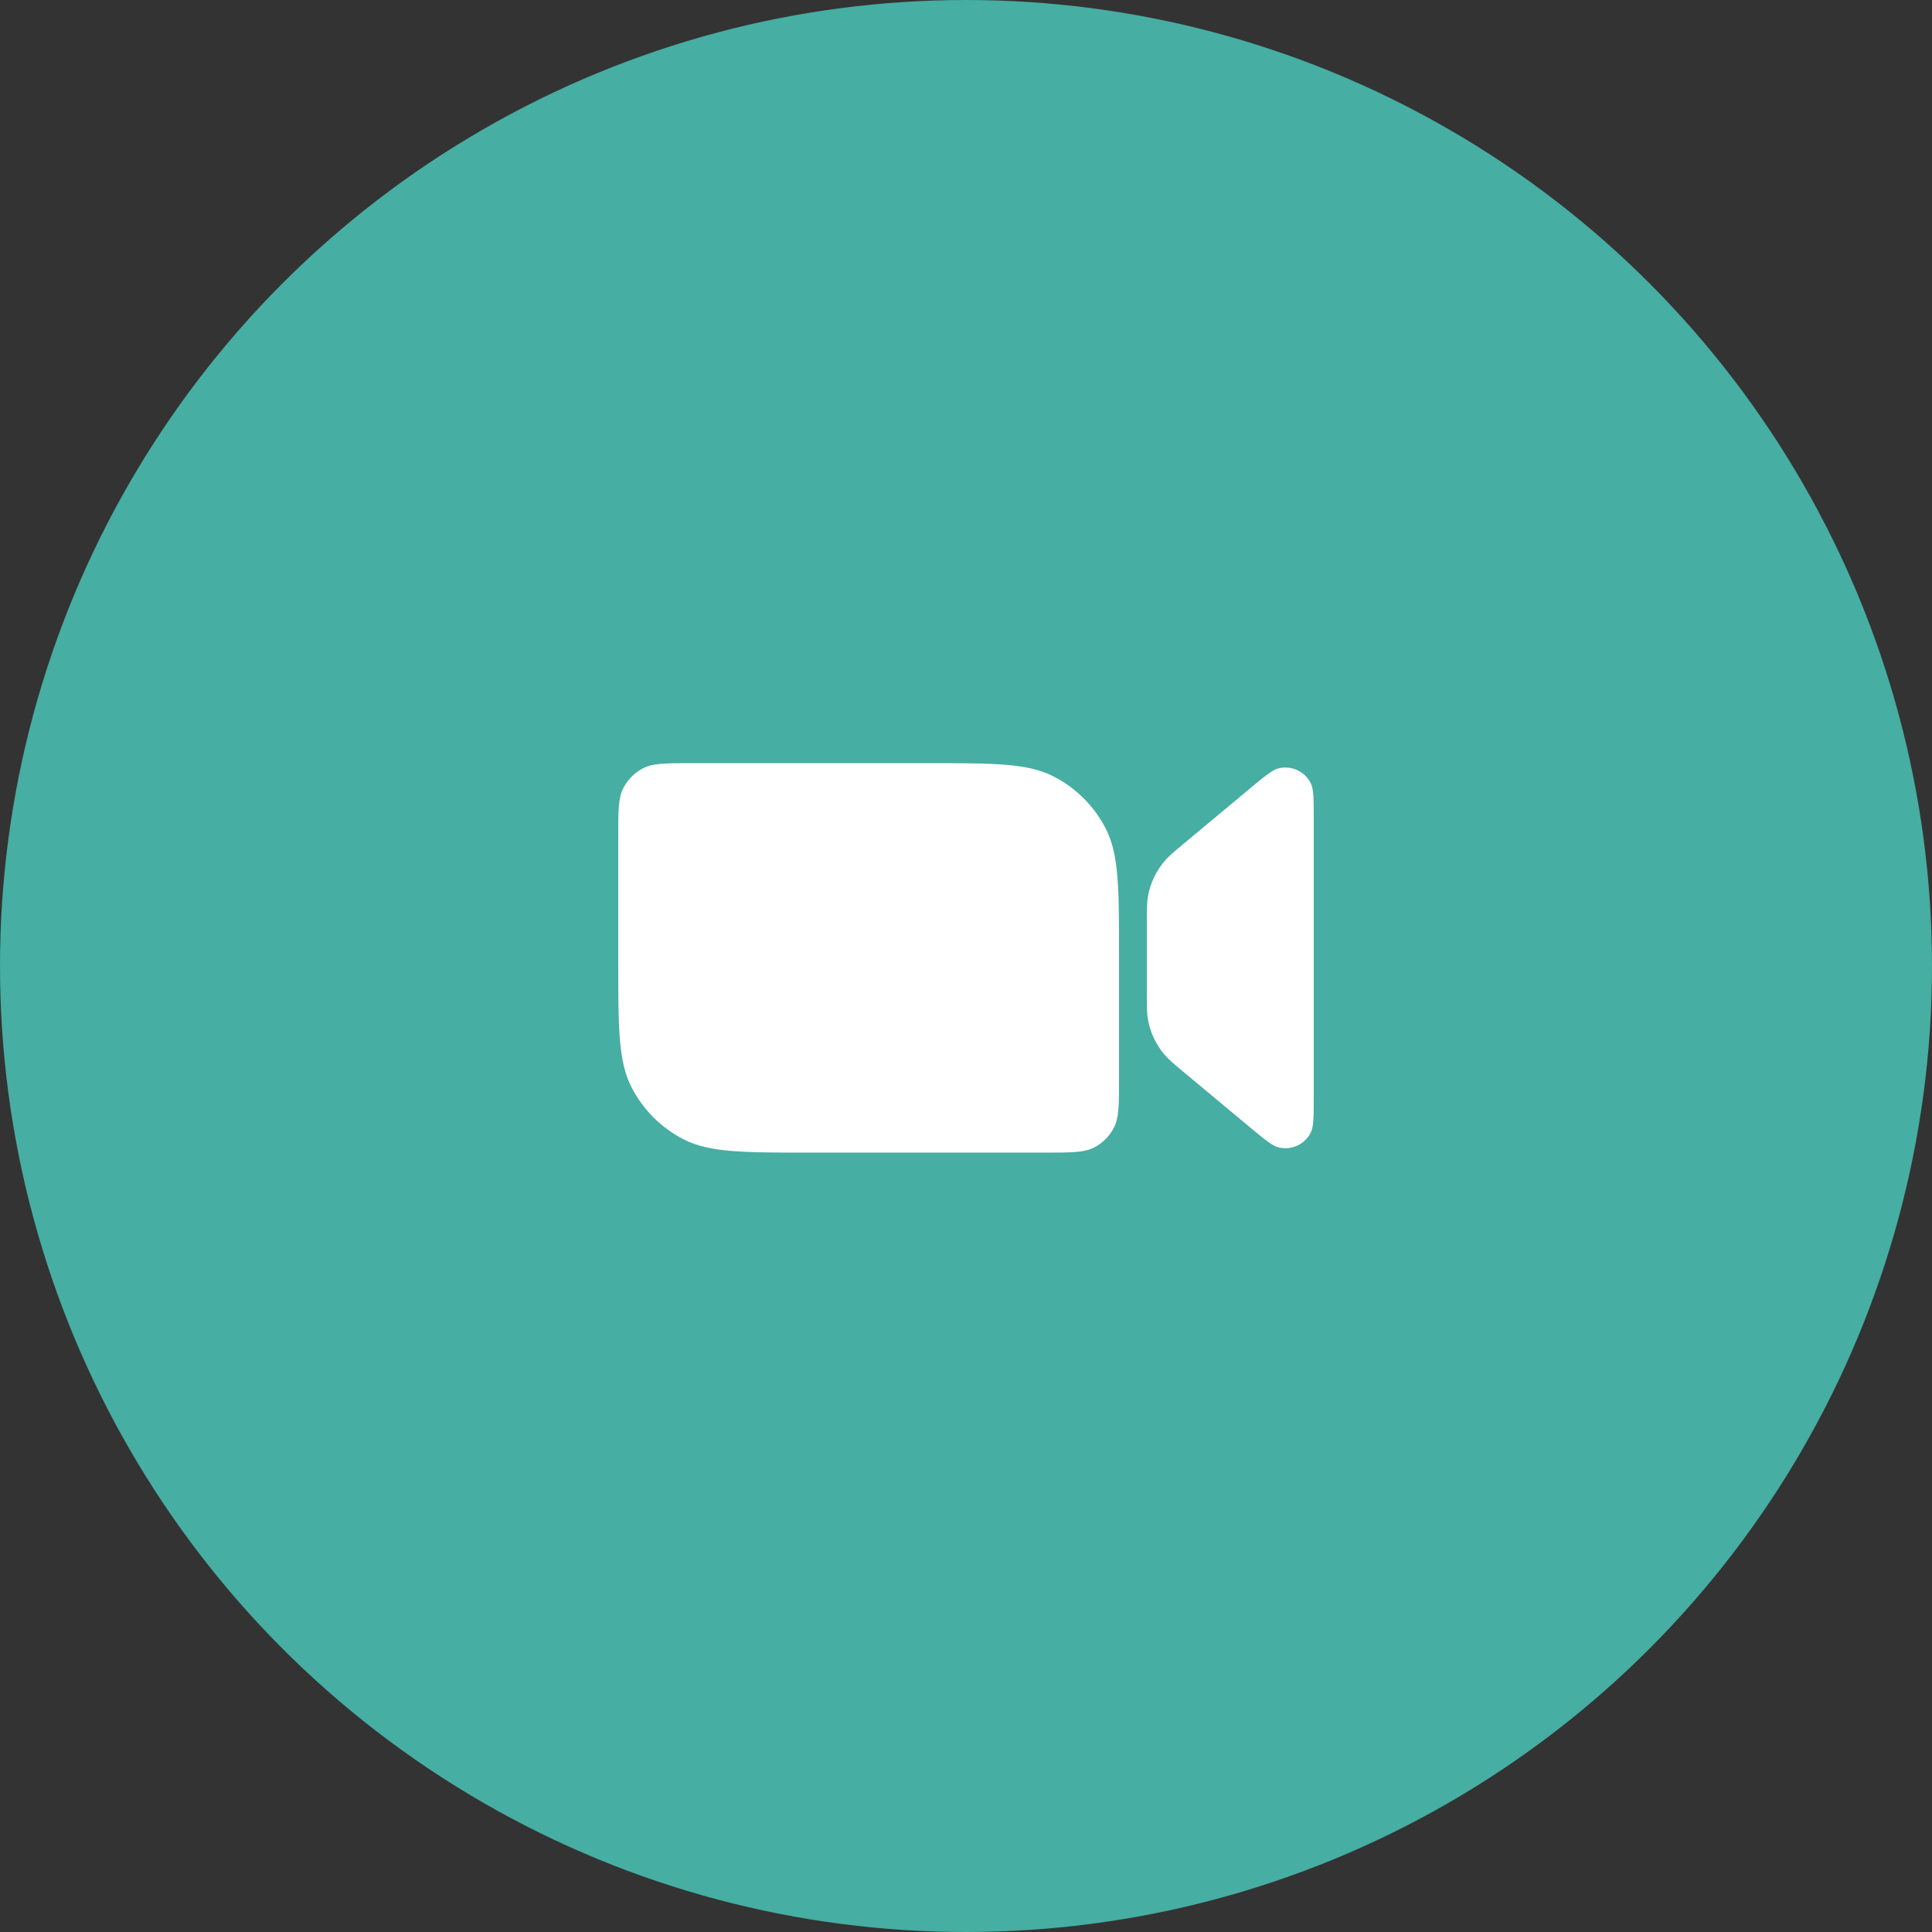
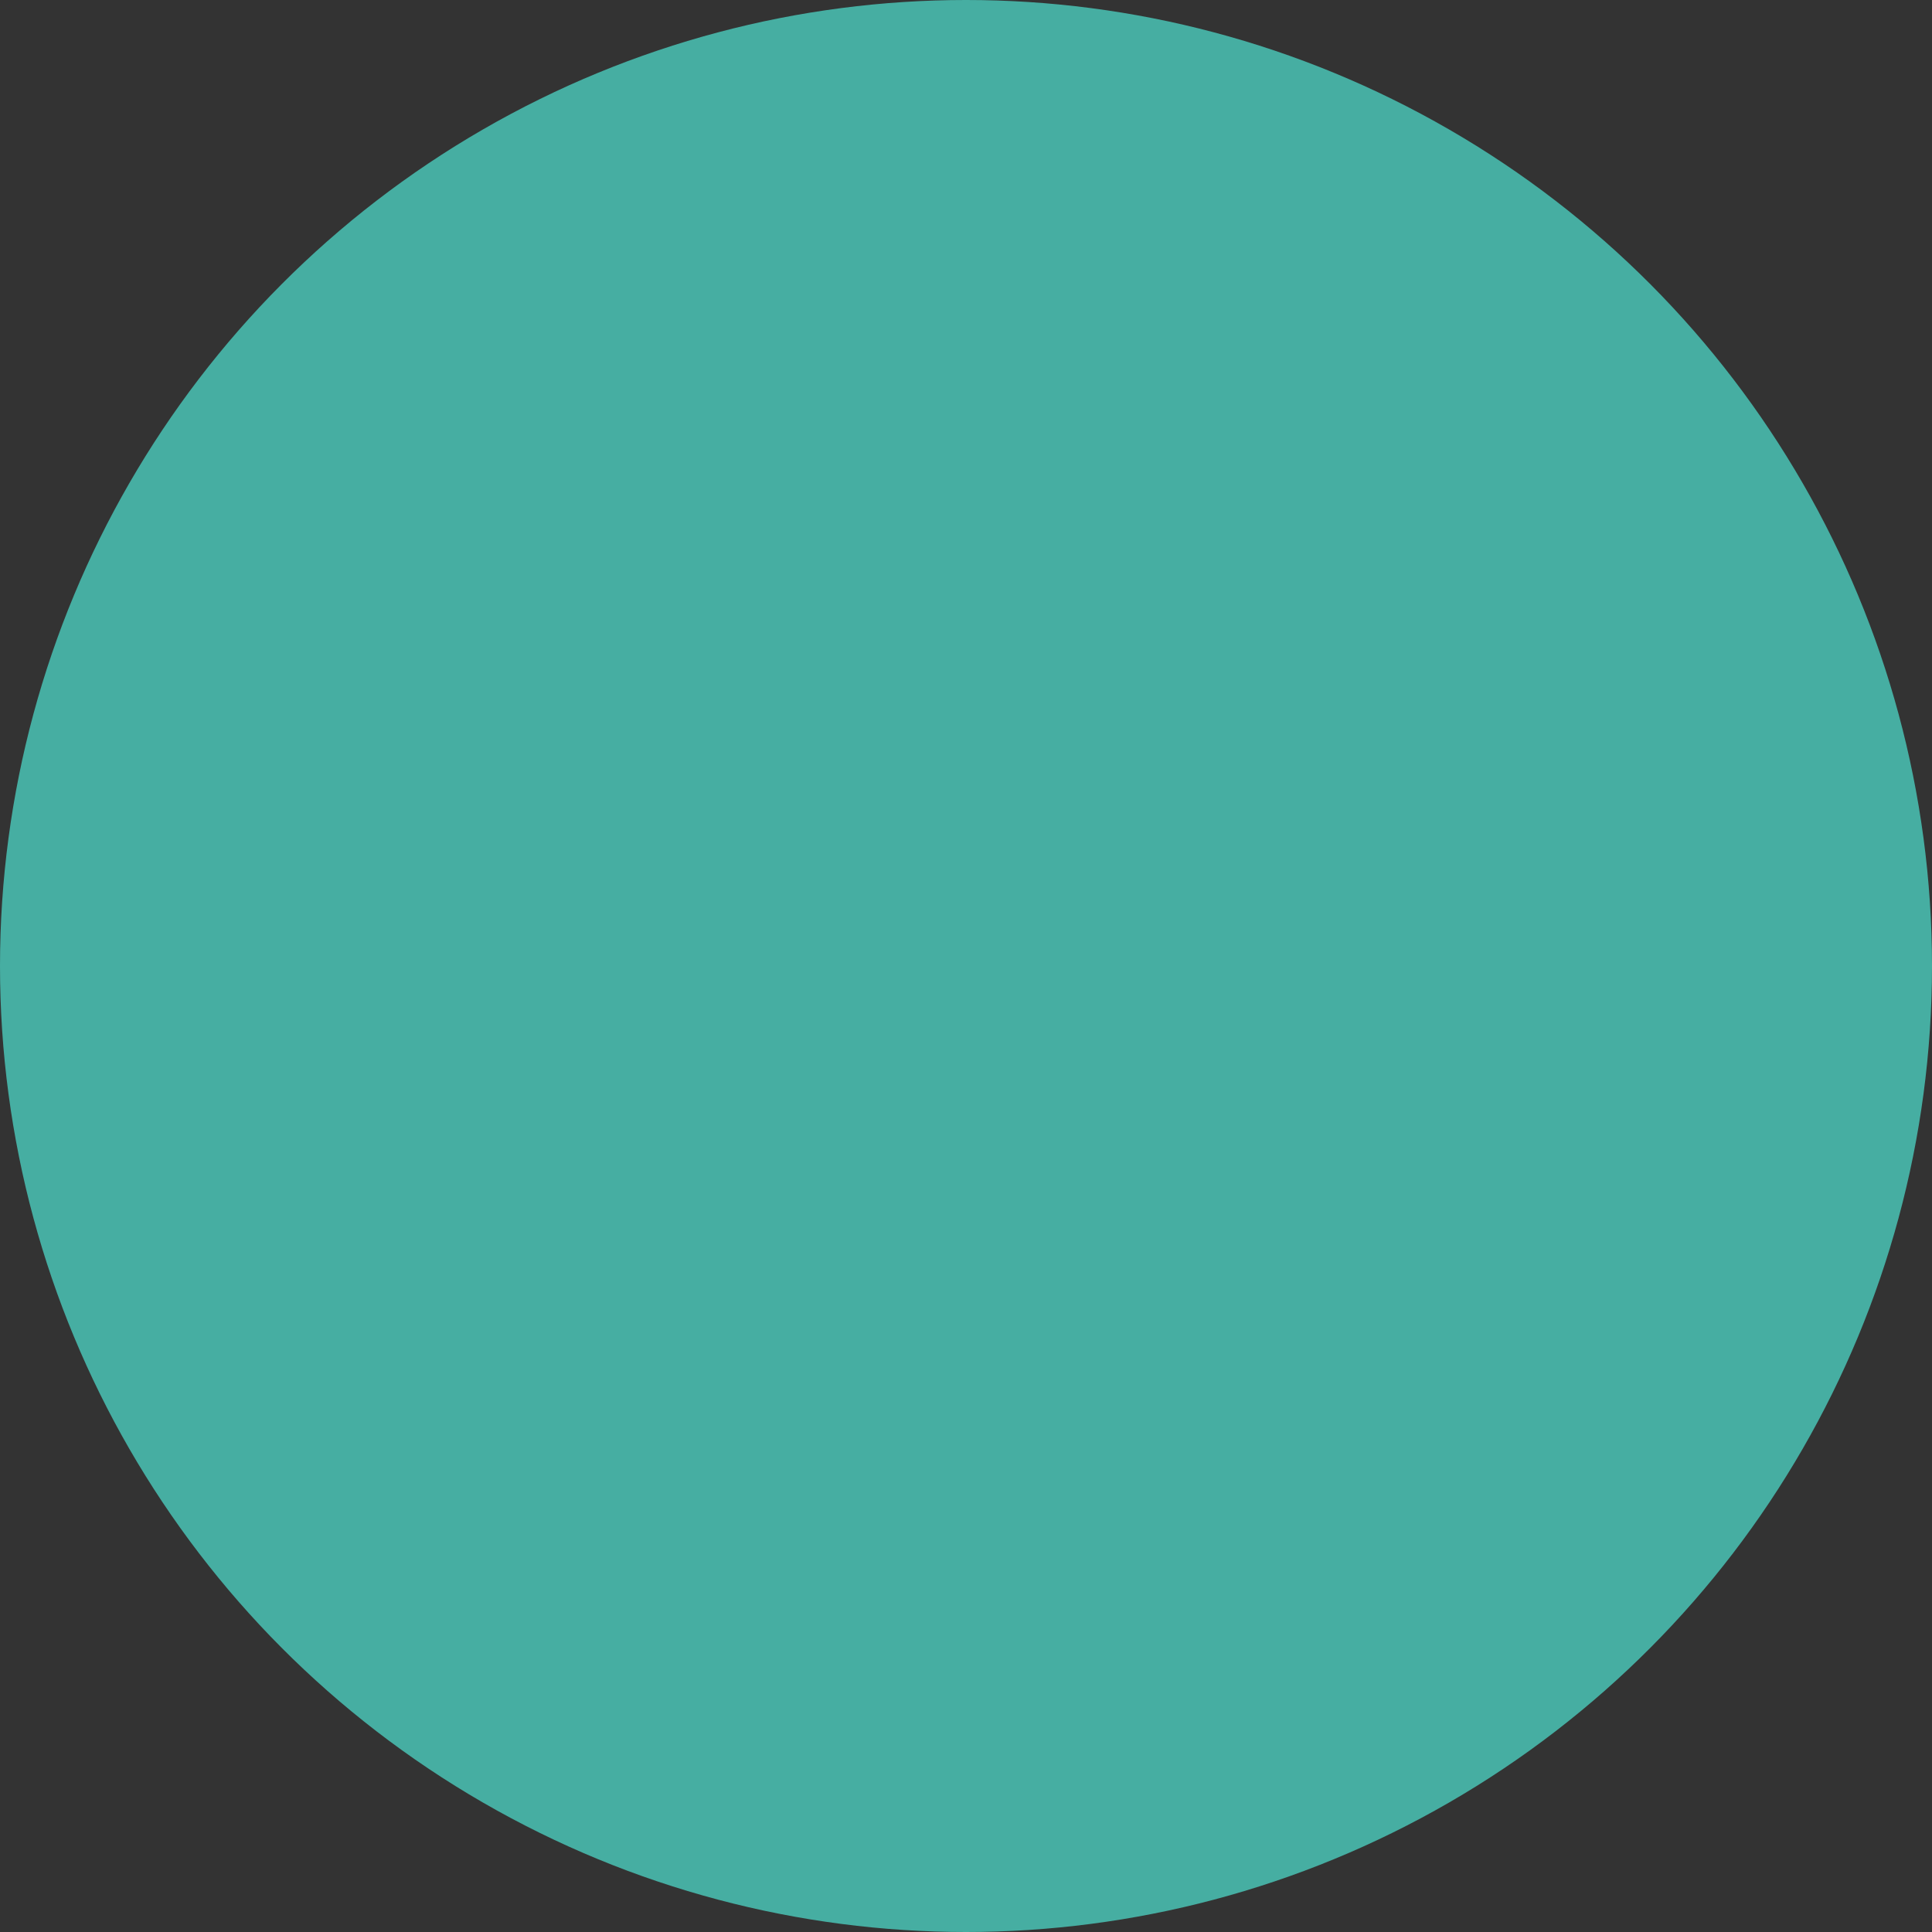
<svg xmlns="http://www.w3.org/2000/svg" width="49" height="49" viewBox="0 0 49 49" fill="none">
  <rect x="0" y="0" width="49" height="49" fill="#333333" stroke="none" />
  <circle cx="24.5" cy="24.5" r="24.5" fill="#46AEA2" />
  <g clip-path="url(#clip0)">
    <path fill-rule="evenodd" clip-rule="evenodd" d="M15.807 19.992C15.68 20.241 15.68 20.568 15.68 21.221V24.348C15.68 26.058 15.68 26.913 16.012 27.566C16.305 28.141 16.772 28.608 17.347 28.901C18 29.233 18.855 29.233 20.565 29.233H20.565H26.515C27.168 29.233 27.494 29.233 27.744 29.106C27.963 28.995 28.142 28.816 28.253 28.597C28.381 28.347 28.381 28.021 28.381 27.368V24.241C28.381 22.531 28.381 21.675 28.048 21.022C27.755 20.448 27.288 19.981 26.713 19.688C26.06 19.355 25.205 19.355 23.495 19.355H17.545C16.892 19.355 16.566 19.355 16.316 19.482C16.097 19.594 15.919 19.772 15.807 19.992ZM31.667 28.562L30.036 27.203L30.036 27.203C29.77 26.981 29.637 26.87 29.531 26.744C29.316 26.49 29.173 26.184 29.115 25.857C29.086 25.694 29.086 25.52 29.086 25.175V25.174V23.414V23.414C29.086 23.068 29.086 22.895 29.115 22.732C29.173 22.405 29.316 22.099 29.531 21.845C29.637 21.718 29.77 21.607 30.036 21.386L30.036 21.386L31.667 20.027L31.667 20.026C32.067 19.694 32.267 19.527 32.428 19.487C32.757 19.406 33.099 19.566 33.247 19.871C33.32 20.02 33.32 20.28 33.32 20.801V27.788C33.32 28.308 33.32 28.568 33.247 28.718C33.099 29.023 32.757 29.182 32.428 29.101C32.267 29.062 32.067 28.895 31.667 28.562L31.667 28.562Z" fill="white" />
  </g>
  <defs>
    <clipPath id="clip0">
-       <rect width="17.64" height="17.64" fill="white" transform="translate(15.68 15.68)" />
-     </clipPath>
+       </clipPath>
  </defs>
</svg>